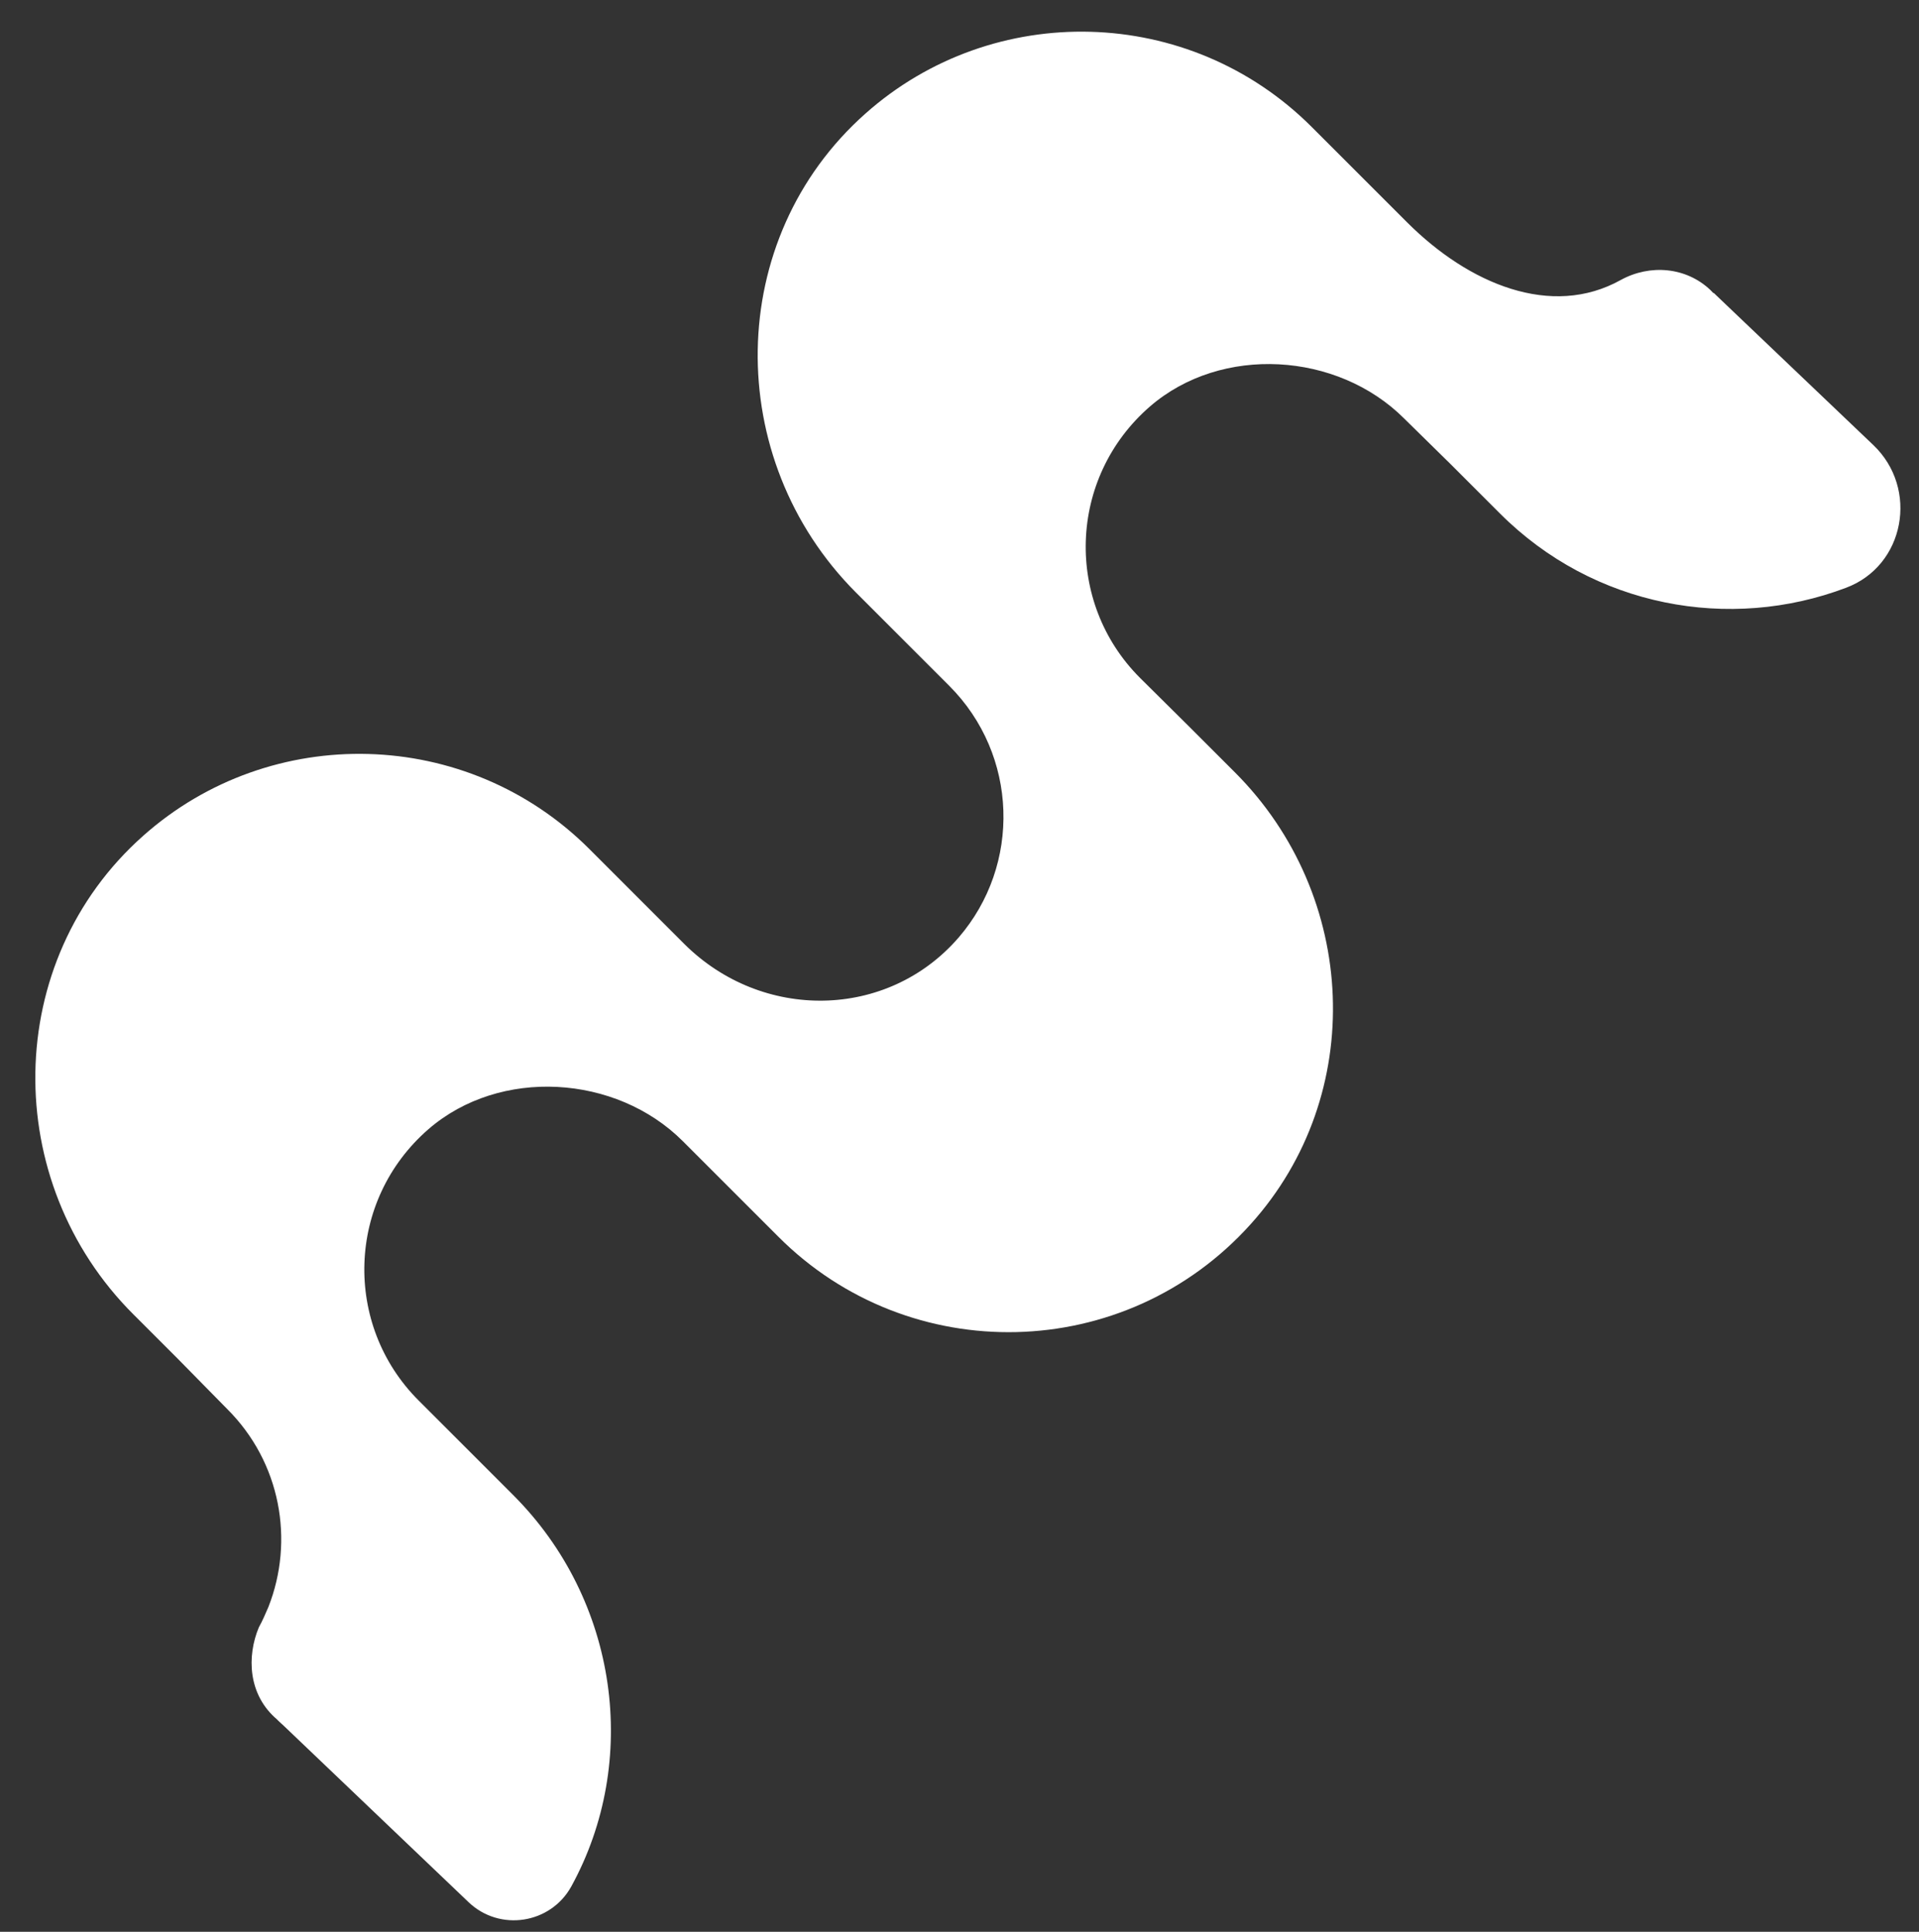
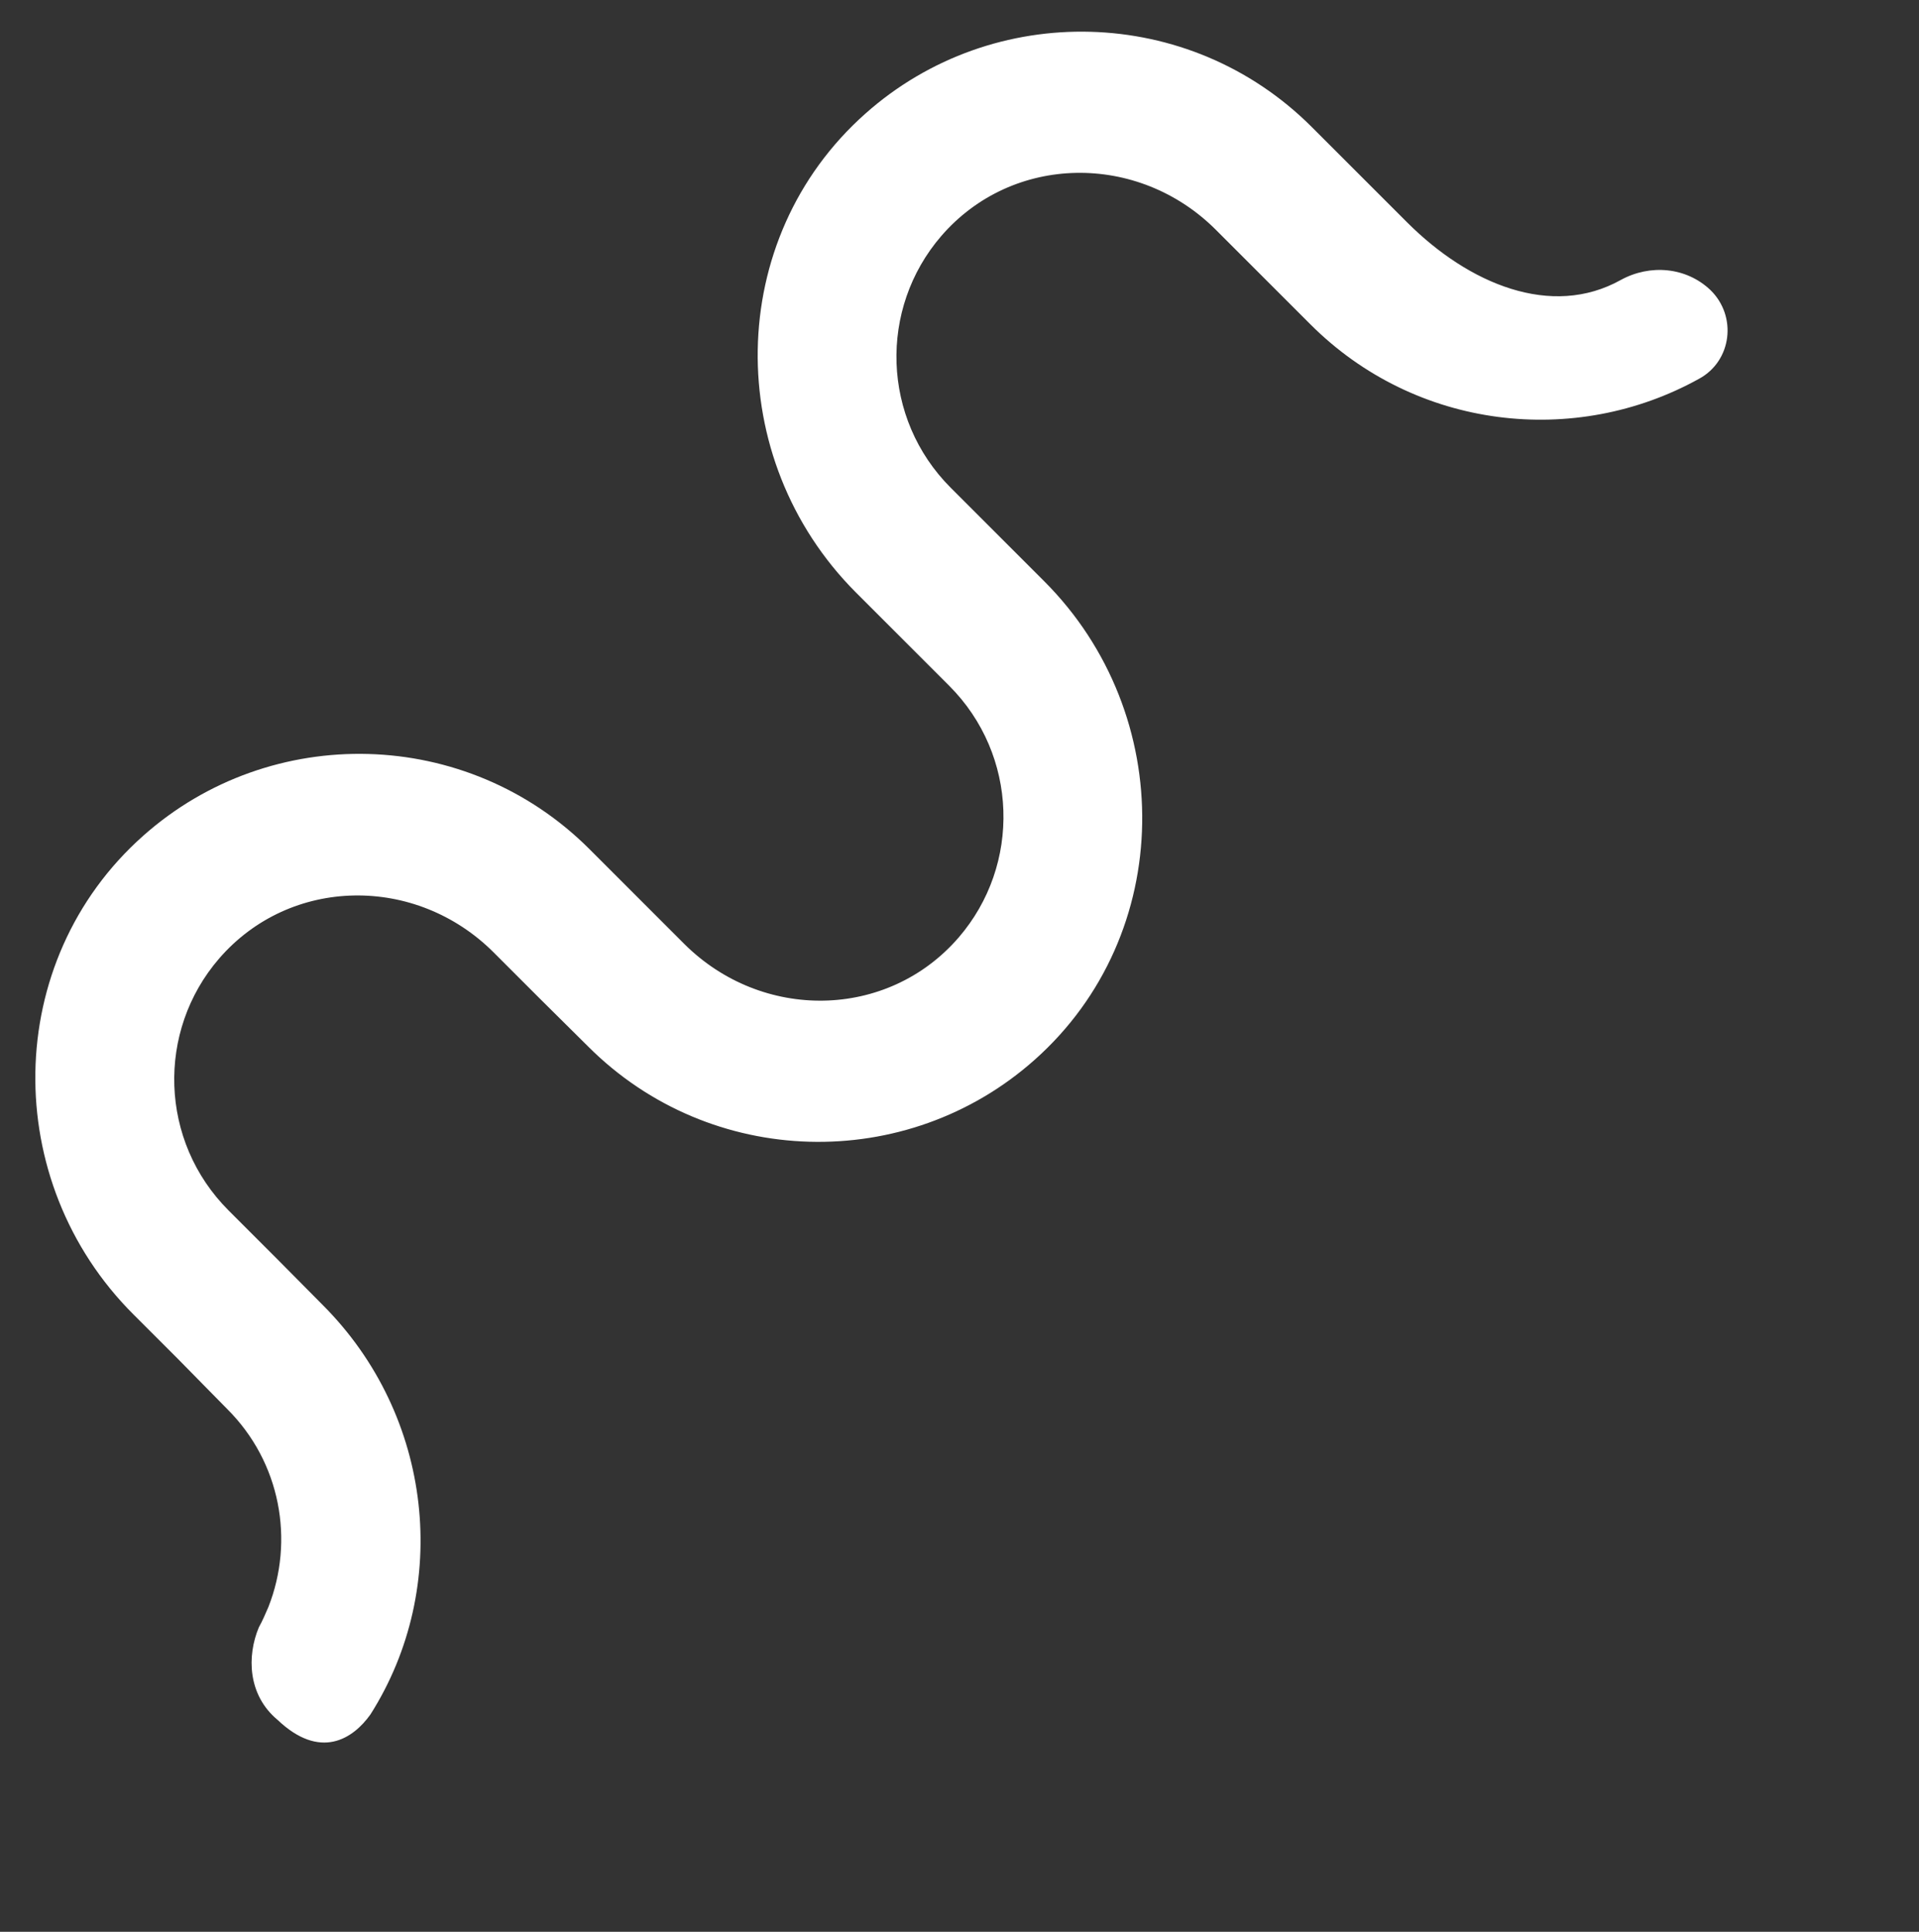
<svg xmlns="http://www.w3.org/2000/svg" xmlns:xlink="http://www.w3.org/1999/xlink" fill="#000000" height="465.7" preserveAspectRatio="xMidYMid meet" version="1" viewBox="-8.5 -7.6 462.6 465.7" width="462.6" zoomAndPan="magnify">
  <rect x="-8.5" y="-7.6" width="462.6" height="465.7" fill="#333333" stroke="none" />
  <linearGradient gradientUnits="userSpaceOnUse" id="a" x1="334.733" x2="49.115" xlink:actuate="onLoad" xlink:show="other" xlink:type="simple" y1="69.153" y2="372.784">
    <stop offset="0" stop-color="#ffffff" />
    <stop offset="1" stop-color="#ffffff" />
  </linearGradient>
-   <path d="M443.1,99.7c11,10.5,7.6,29.1-6.6,34.4c-28,10.6-60.8,4.7-83.4-17.9l-11.8-11.8L330,93.3 c-16.1-16.1-44.1-17.8-61.3-2.9c-19.8,17.2-20.6,47.2-2.4,65.4l11.9,11.8l11,11c29.7,29.7,31.9,77.7,3.8,108.9 c-30.3,33.7-82.3,34.7-113.9,3l-11.8-11.8l-11.2-11.2c-16.1-16.1-44.1-17.8-61.3-2.9c-19.8,17.2-20.6,47.2-2.4,65.4l11.8,11.8l11,11 c25.4,25.4,30.6,64.2,14,94.4l0,0c-5,9-17.2,10.9-24.7,3.8L58.4,407c0.3-0.2,1.2-10.3,1.5-10.5c18-12.2,15.6-24,15.4-35.6l-7.1-7.1 c-12.6-12.6-20-28.4-22.3-44.8c-9.9-15-19.8-31.2-24.6-42.7c-11.6-27.7,21.4-74.4,44.3-74.8c14.2-0.2,41.4,14.9,68.7,29.1 c15.3,2.1,30.1,8.7,42.3,19.8c1.7,0.6,3.4,1.2,5,1.7c36,11.3,37.1-12.7,62.2-38.2c4.6-4.7,6.6-10.2,6.6-16.1l-8-8 c-13-13-20.4-29.3-22.4-46.2c-7.2-7.9-13.9-14.5-17.6-18.4c-13.4-14.2-3.3-60,9.1-78.9c12.4-18.9,63.6-20,85.4-9.5 c11,5.3,20.3,15.6,31.2,24.9c8,3.3,15.6,8,22.4,14.2c5.5,2.2,11.6,3.7,18.4,4.1c13.6,0.8,28.5,0.7,35.7-7L443.1,99.7z" fill="url(#a)" />
  <linearGradient gradientUnits="userSpaceOnUse" id="b" x1="206.699" x2="187.57" xlink:actuate="onLoad" xlink:show="other" xlink:type="simple" y1="140.62" y2="274.518">
    <stop offset="0" stop-color="#ffffff" />
    <stop offset="1" stop-color="#ffffff" />
  </linearGradient>
  <path d="M403.8,62.3c6.5,6.3,5.2,17.1-2.7,21.4c-29.9,16.6-68.3,12.3-93.7-13.1l-11.8-11.8l-11-11 c-18.7-18.7-49-18.4-66.2,1.5c-15.1,17.5-14.4,44,2.3,60.7l11.8,11.8l10.7,10.7c32.1,32.1,31.7,85.2-2.3,115.4 c-30.8,27.4-78.1,26.3-107.6-3.2L121.5,233l-11-11c-18.7-18.7-49-18.4-66.2,1.5c-15.1,17.5-14.4,44,2.3,60.7l11.8,11.8L69.3,307 c26.7,26.7,31,68,11.5,98.7c-4.2,5.9-12.1,11.1-22.4,1.3c0,0,0,0,0,0c-7.2-6-7.4-15.4-4.5-22.3c0.9-1.6,1.6-3.3,2.3-4.9c0,0,0,0,0,0 s0,0,0,0c6.3-16,3-34.9-10-47.8L34.4,320l-10.7-10.7C-8.5,277.2-8,224.1,26,193.9c30.8-27.4,78.1-26.3,107.6,3.2l11.8,11.8l11,11 c18.7,18.7,49,18.4,66.2-1.5c15.1-17.5,14.4-44-2.3-60.7l-11.8-11.8l-10.7-10.7C165.7,103,166.1,50,200.1,19.8 C230.9-7.6,278.2-6.5,307.7,23l11.8,11.8L330.7,46c14.9,14.9,34.8,23.2,51.5,13.9C389.3,56,398,56.8,403.8,62.3 C403.8,62.3,403.8,62.3,403.8,62.3z" fill="url(#b)" />
</svg>